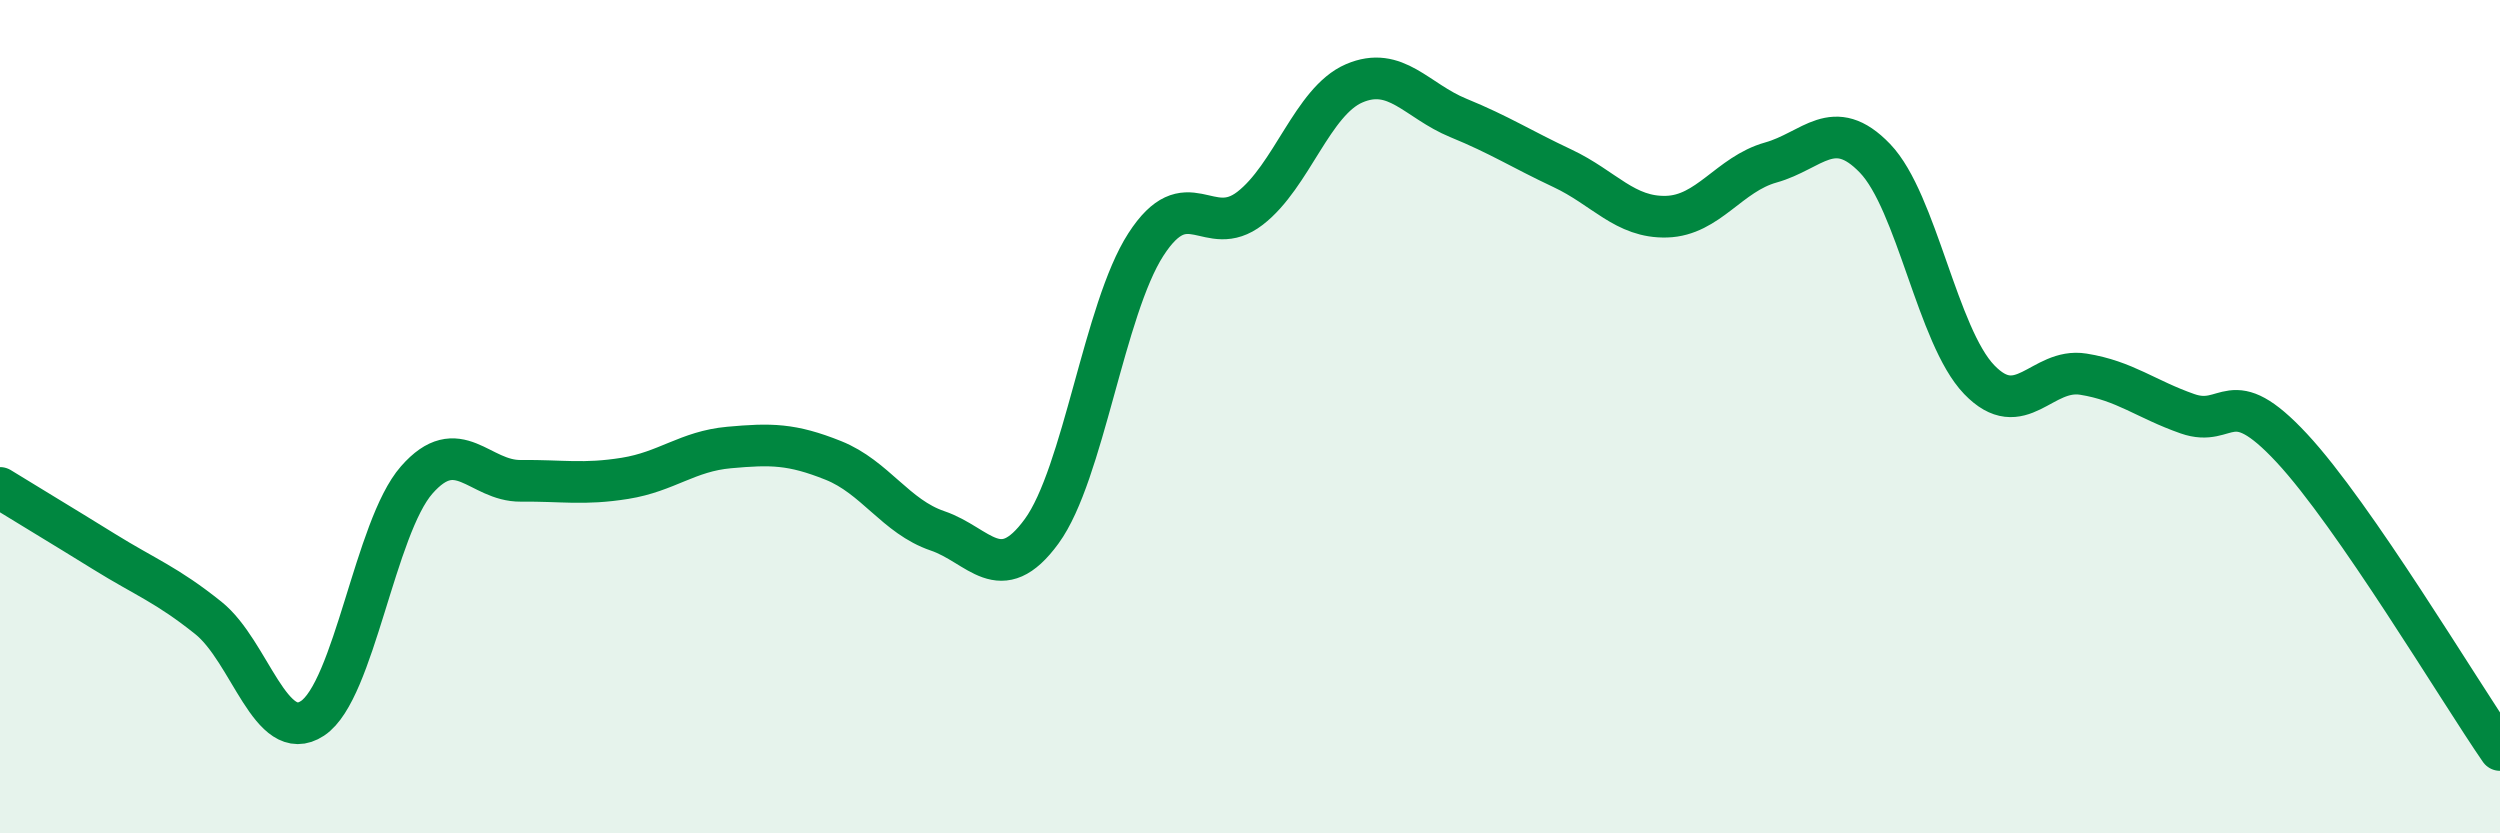
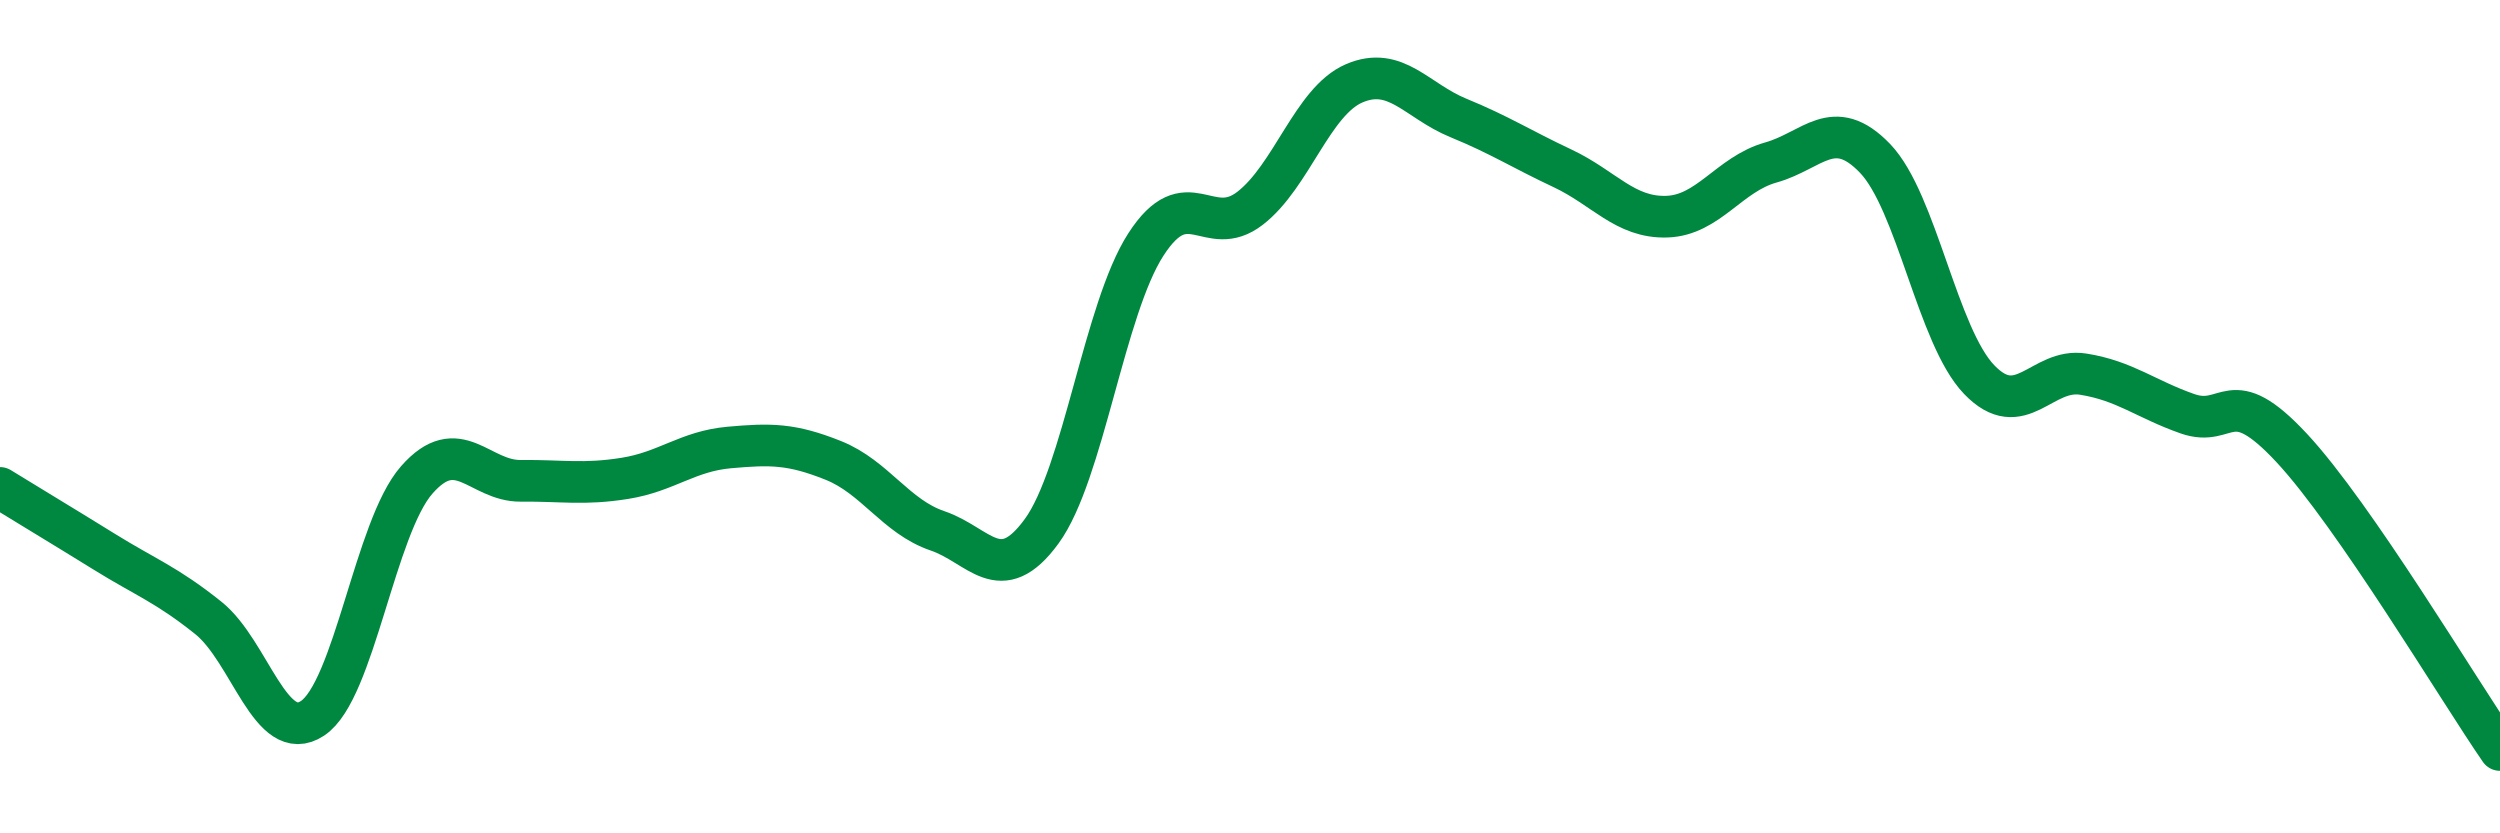
<svg xmlns="http://www.w3.org/2000/svg" width="60" height="20" viewBox="0 0 60 20">
-   <path d="M 0,11.71 C 0.5,12.02 1.5,12.62 2.5,13.24 C 3.5,13.86 4,14.03 5,14.83 C 6,15.63 6.5,17.9 7.5,17.24 C 8.5,16.58 9,12.66 10,11.52 C 11,10.38 11.5,11.55 12.5,11.54 C 13.5,11.53 14,11.64 15,11.48 C 16,11.32 16.5,10.83 17.5,10.74 C 18.5,10.65 19,10.65 20,11.05 C 21,11.45 21.5,12.4 22.5,12.74 C 23.5,13.08 24,14.12 25,12.75 C 26,11.38 26.5,7.42 27.5,5.87 C 28.5,4.32 29,5.77 30,5 C 31,4.23 31.5,2.43 32.5,2 C 33.5,1.57 34,2.42 35,2.83 C 36,3.24 36.5,3.57 37.5,4.04 C 38.5,4.51 39,5.23 40,5.2 C 41,5.17 41.5,4.18 42.5,3.9 C 43.5,3.62 44,2.76 45,3.8 C 46,4.84 46.5,8.07 47.5,9.11 C 48.5,10.15 49,8.82 50,8.98 C 51,9.14 51.5,9.58 52.5,9.93 C 53.5,10.28 53.5,9.14 55,10.75 C 56.5,12.36 59,16.55 60,18L60 20L0 20Z" fill="#008740" opacity="0.1" stroke-linecap="round" stroke-linejoin="round" />
  <path d="M 0,11.71 C 0.5,12.02 1.5,12.62 2.5,13.24 C 3.5,13.86 4,14.03 5,14.83 C 6,15.63 6.5,17.9 7.5,17.24 C 8.5,16.58 9,12.66 10,11.52 C 11,10.38 11.5,11.55 12.5,11.54 C 13.5,11.53 14,11.64 15,11.48 C 16,11.32 16.5,10.83 17.5,10.74 C 18.5,10.65 19,10.65 20,11.05 C 21,11.45 21.5,12.4 22.5,12.74 C 23.5,13.08 24,14.12 25,12.75 C 26,11.38 26.5,7.42 27.5,5.87 C 28.5,4.32 29,5.77 30,5 C 31,4.23 31.5,2.43 32.5,2 C 33.5,1.57 34,2.42 35,2.83 C 36,3.24 36.5,3.57 37.5,4.04 C 38.5,4.51 39,5.23 40,5.2 C 41,5.17 41.5,4.18 42.5,3.9 C 43.5,3.62 44,2.76 45,3.8 C 46,4.84 46.5,8.07 47.5,9.11 C 48.5,10.15 49,8.82 50,8.98 C 51,9.14 51.5,9.58 52.5,9.93 C 53.5,10.28 53.5,9.14 55,10.75 C 56.5,12.36 59,16.55 60,18" stroke="#008740" stroke-width="1" fill="none" stroke-linecap="round" stroke-linejoin="round" />
</svg>